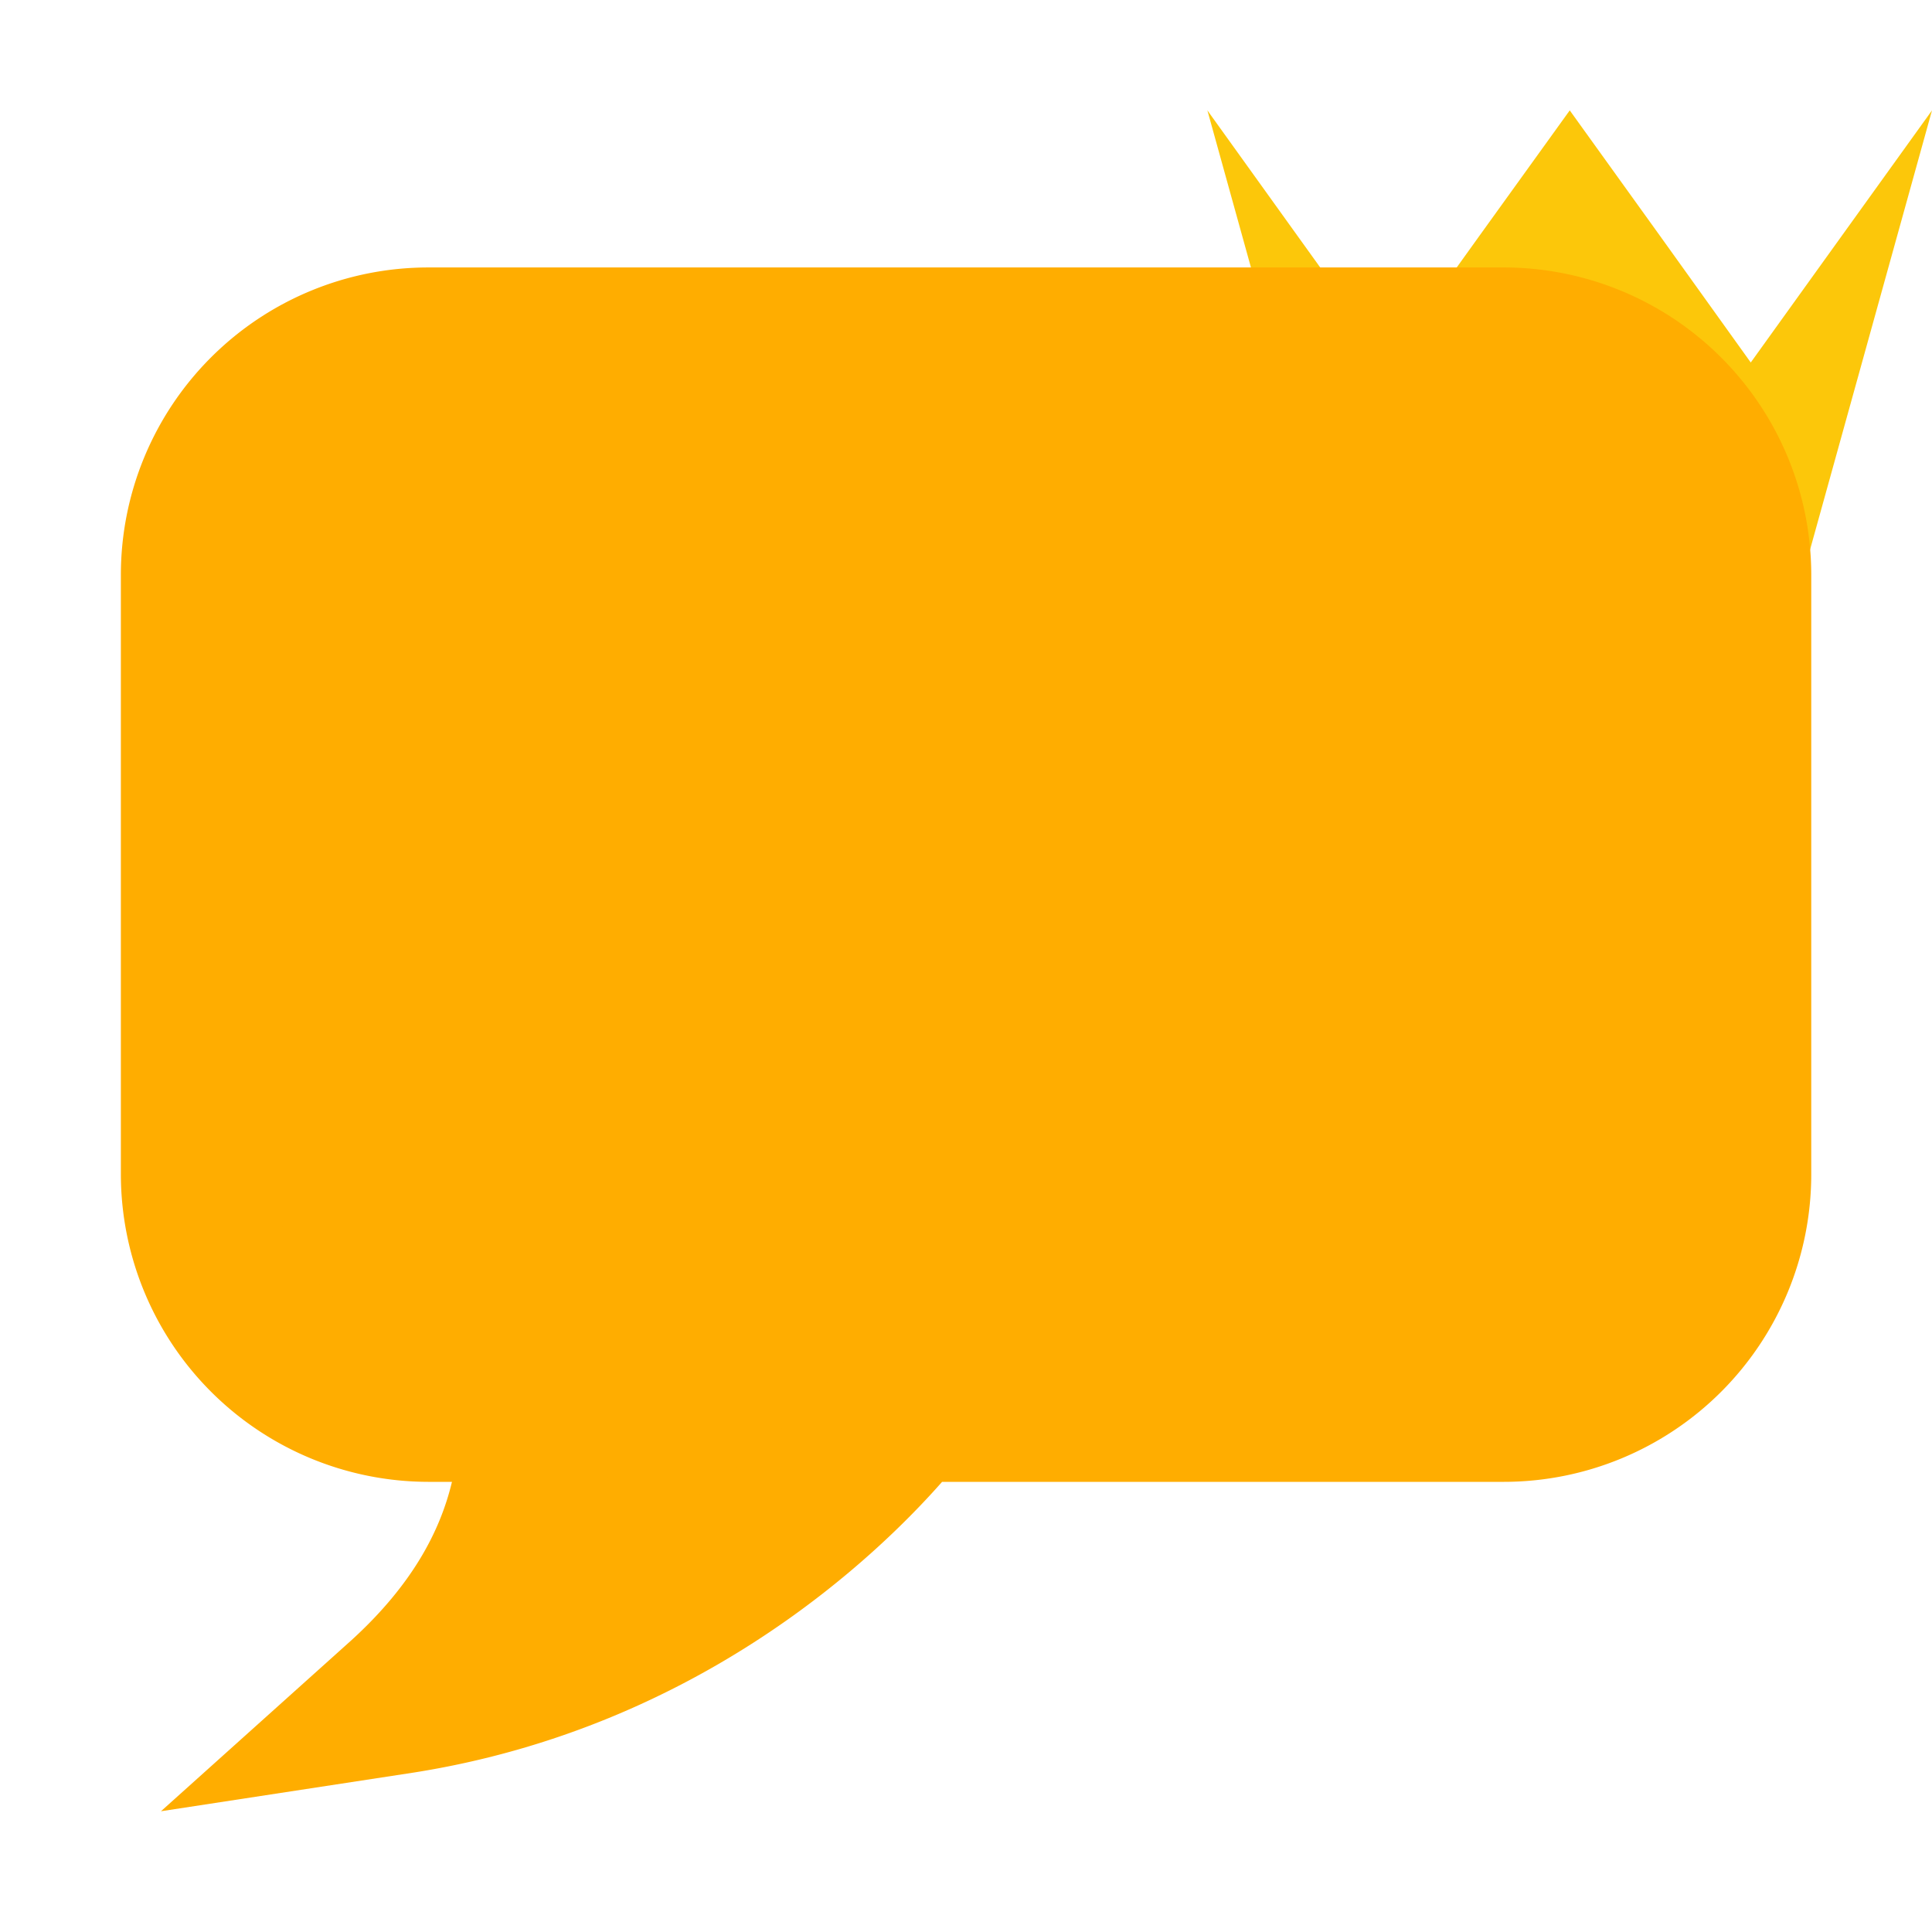
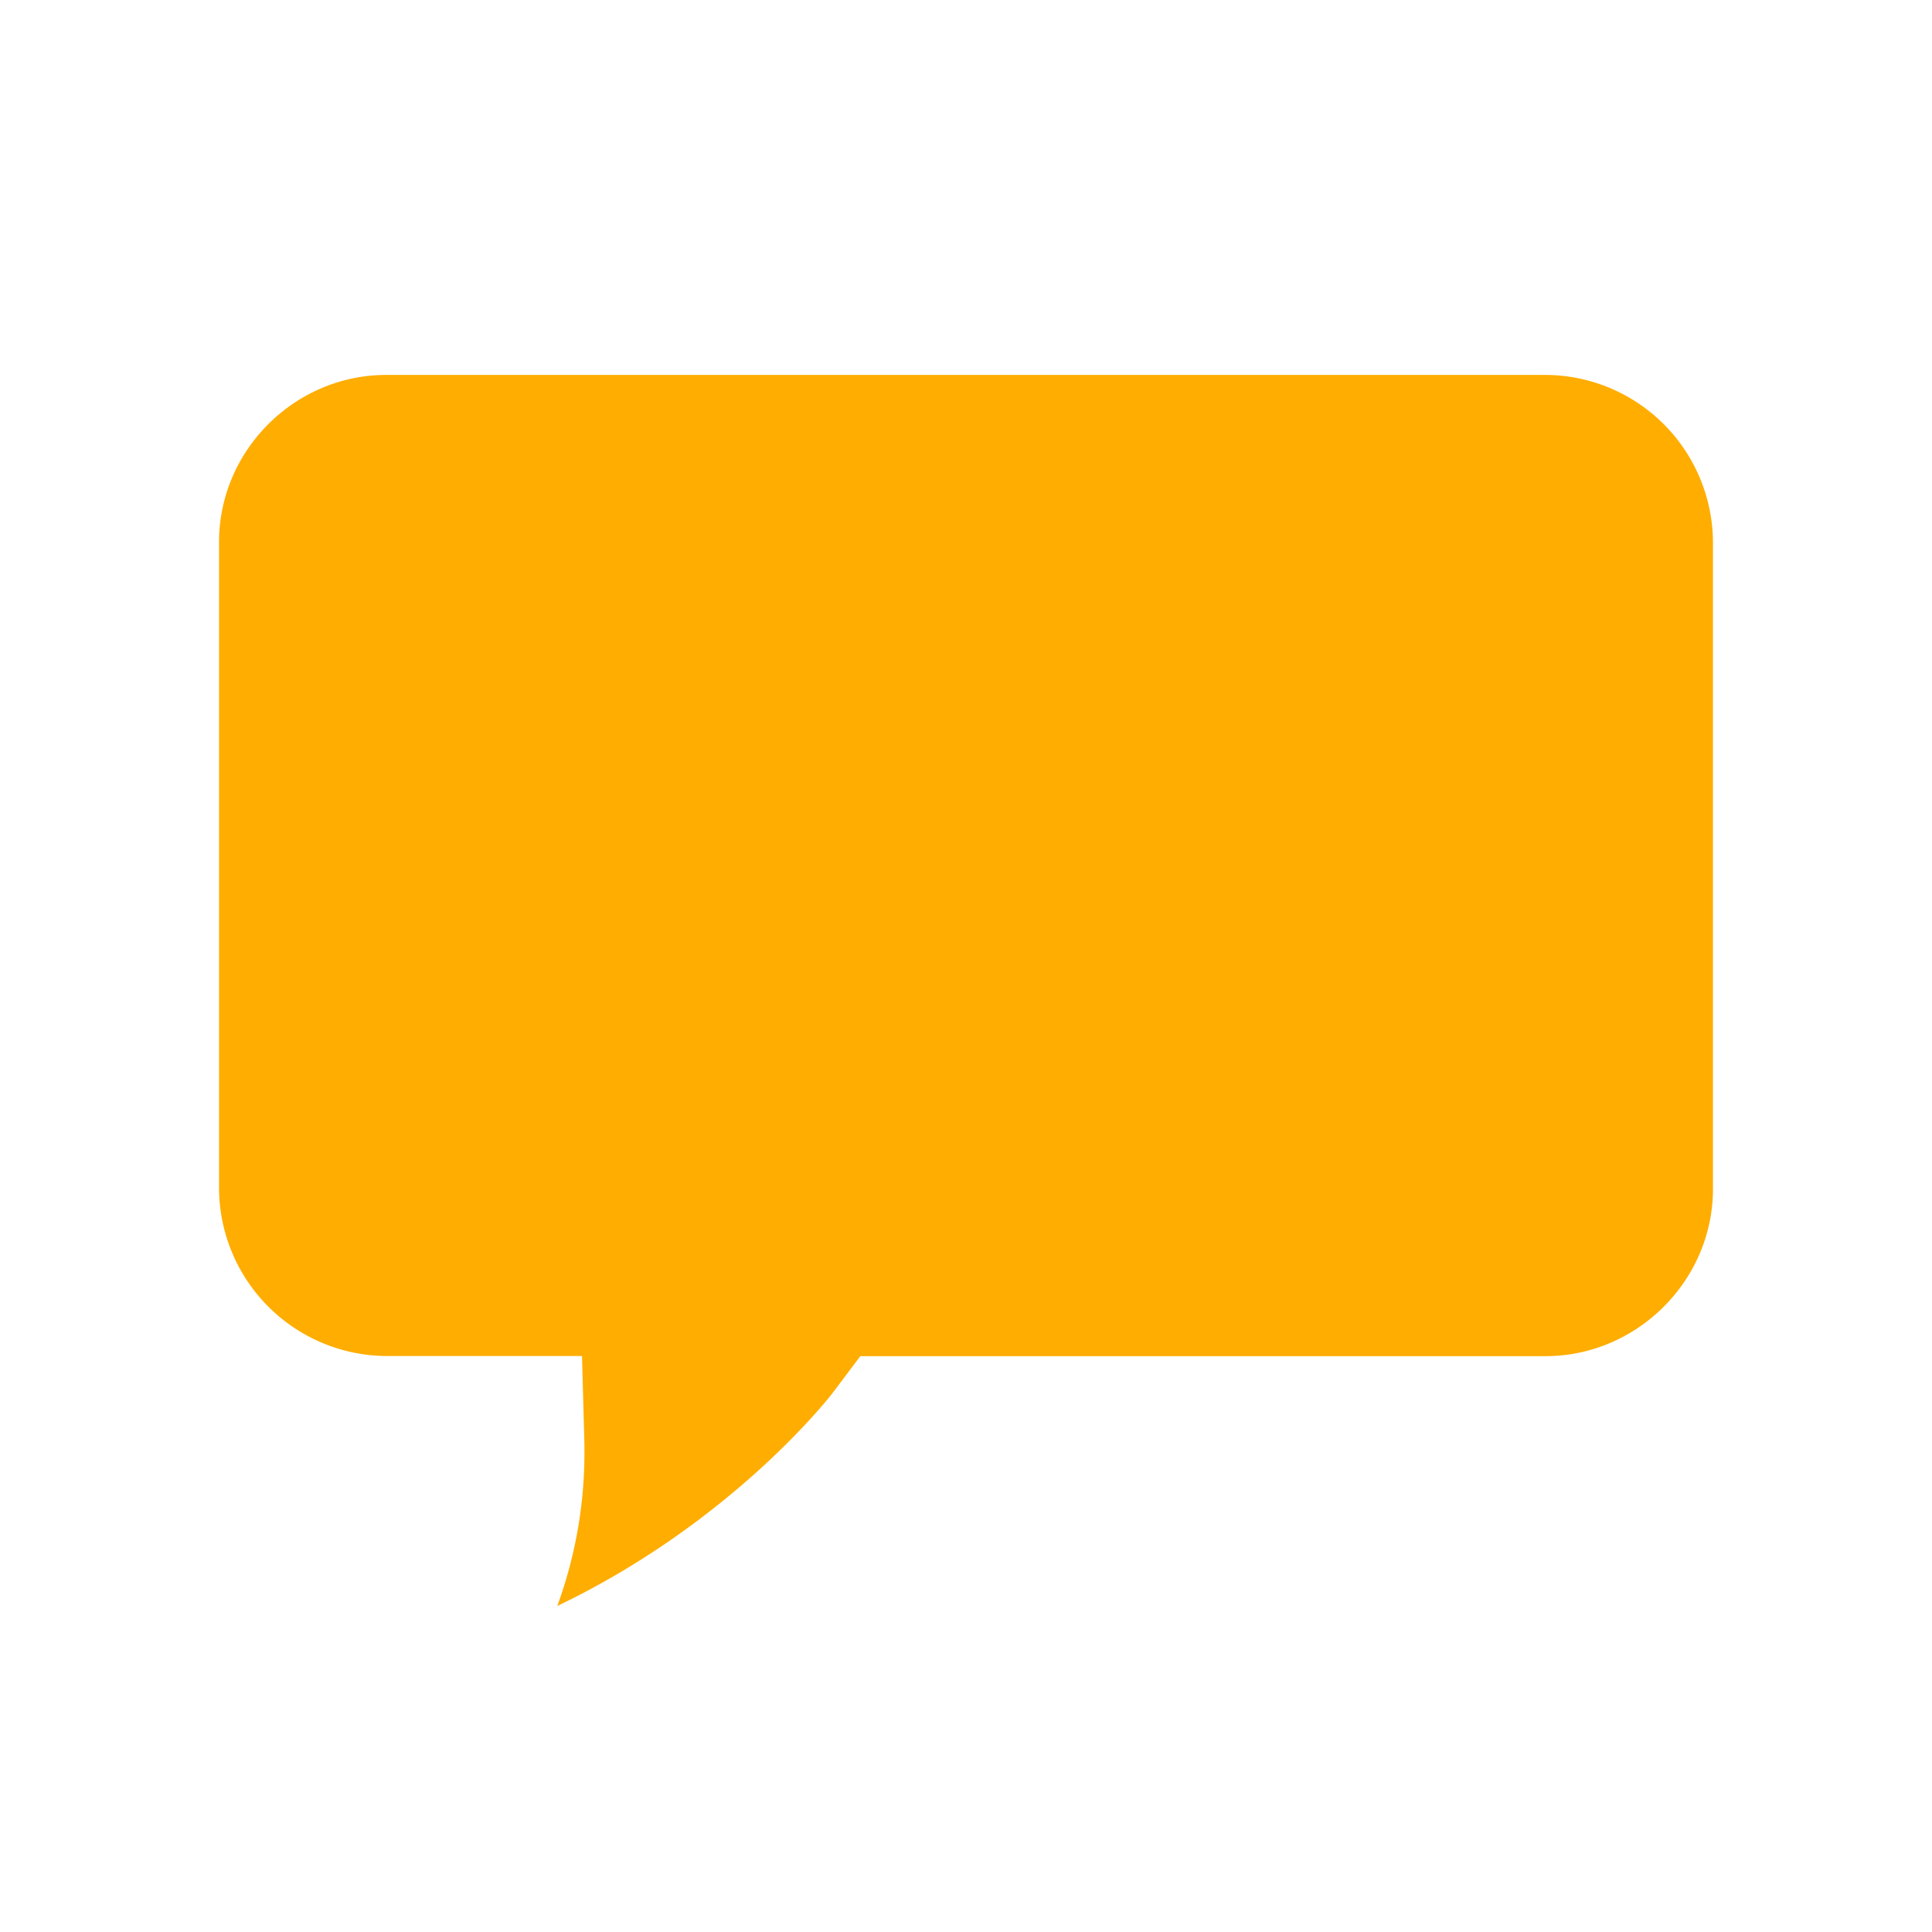
<svg xmlns="http://www.w3.org/2000/svg" width="16" height="16" viewBox="0 0 16 16" shape-rendering="geometricPrecision" fill="#ffad00">
  <defs>
    <mask id="a">
      <rect fill="#fff" width="100%" height="100%" />
      <path fill="#000" d="M14.5 1.716L13-.371l-1.501 2.087-1.982-2.76-.836.011 1.888 6.811h4.86l1.884-6.792-.841-.013z" />
    </mask>
  </defs>
-   <path fill="#FCC70A" d="M14.858 5.028H11.14L9.999.914l.749 1.043.751 1.045.75-1.045L13 .914l.75 1.043.749 1.045.751-1.045L16 .914z" />
  <g mask="url(#a)">
    <path d="M14.186 9.847c0 .756-.626 1.381-1.381 1.384h-5.68l-.204.271c-.036.055-.853 1.103-2.306 1.798a3.69 3.69 0 0 0 .225-1.289c0-.027 0-.066-.002-.119l-.018-.662H3.195a1.395 1.395 0 0 1-1.381-1.384V4.489c0-.759.626-1.382 1.381-1.384h9.61a1.392 1.392 0 0 1 1.381 1.384v5.358z" />
-     <path d="M12.455 2.215h-8.91A2.546 2.546 0 0 0 1.001 4.76v4.968a2.549 2.549 0 0 0 2.544 2.544h.198c-.097.406-.327.851-.833 1.312L1.333 15l2.097-.321c2.375-.376 3.844-1.808 4.372-2.407h4.654A2.547 2.547 0 0 0 15 9.728V4.76a2.547 2.547 0 0 0-2.545-2.545zm1.28 7.513c0 .7-.58 1.28-1.28 1.281H7.189L7 11.262c-.033.05-.79 1.021-2.137 1.666a3.46 3.46 0 0 0 .208-1.194l-.001-.11-.018-.614H3.545a1.29 1.29 0 0 1-1.28-1.281V4.76c0-.703.58-1.28 1.28-1.282h8.909c.7.002 1.28.579 1.28 1.282v4.968z" />
  </g>
</svg>